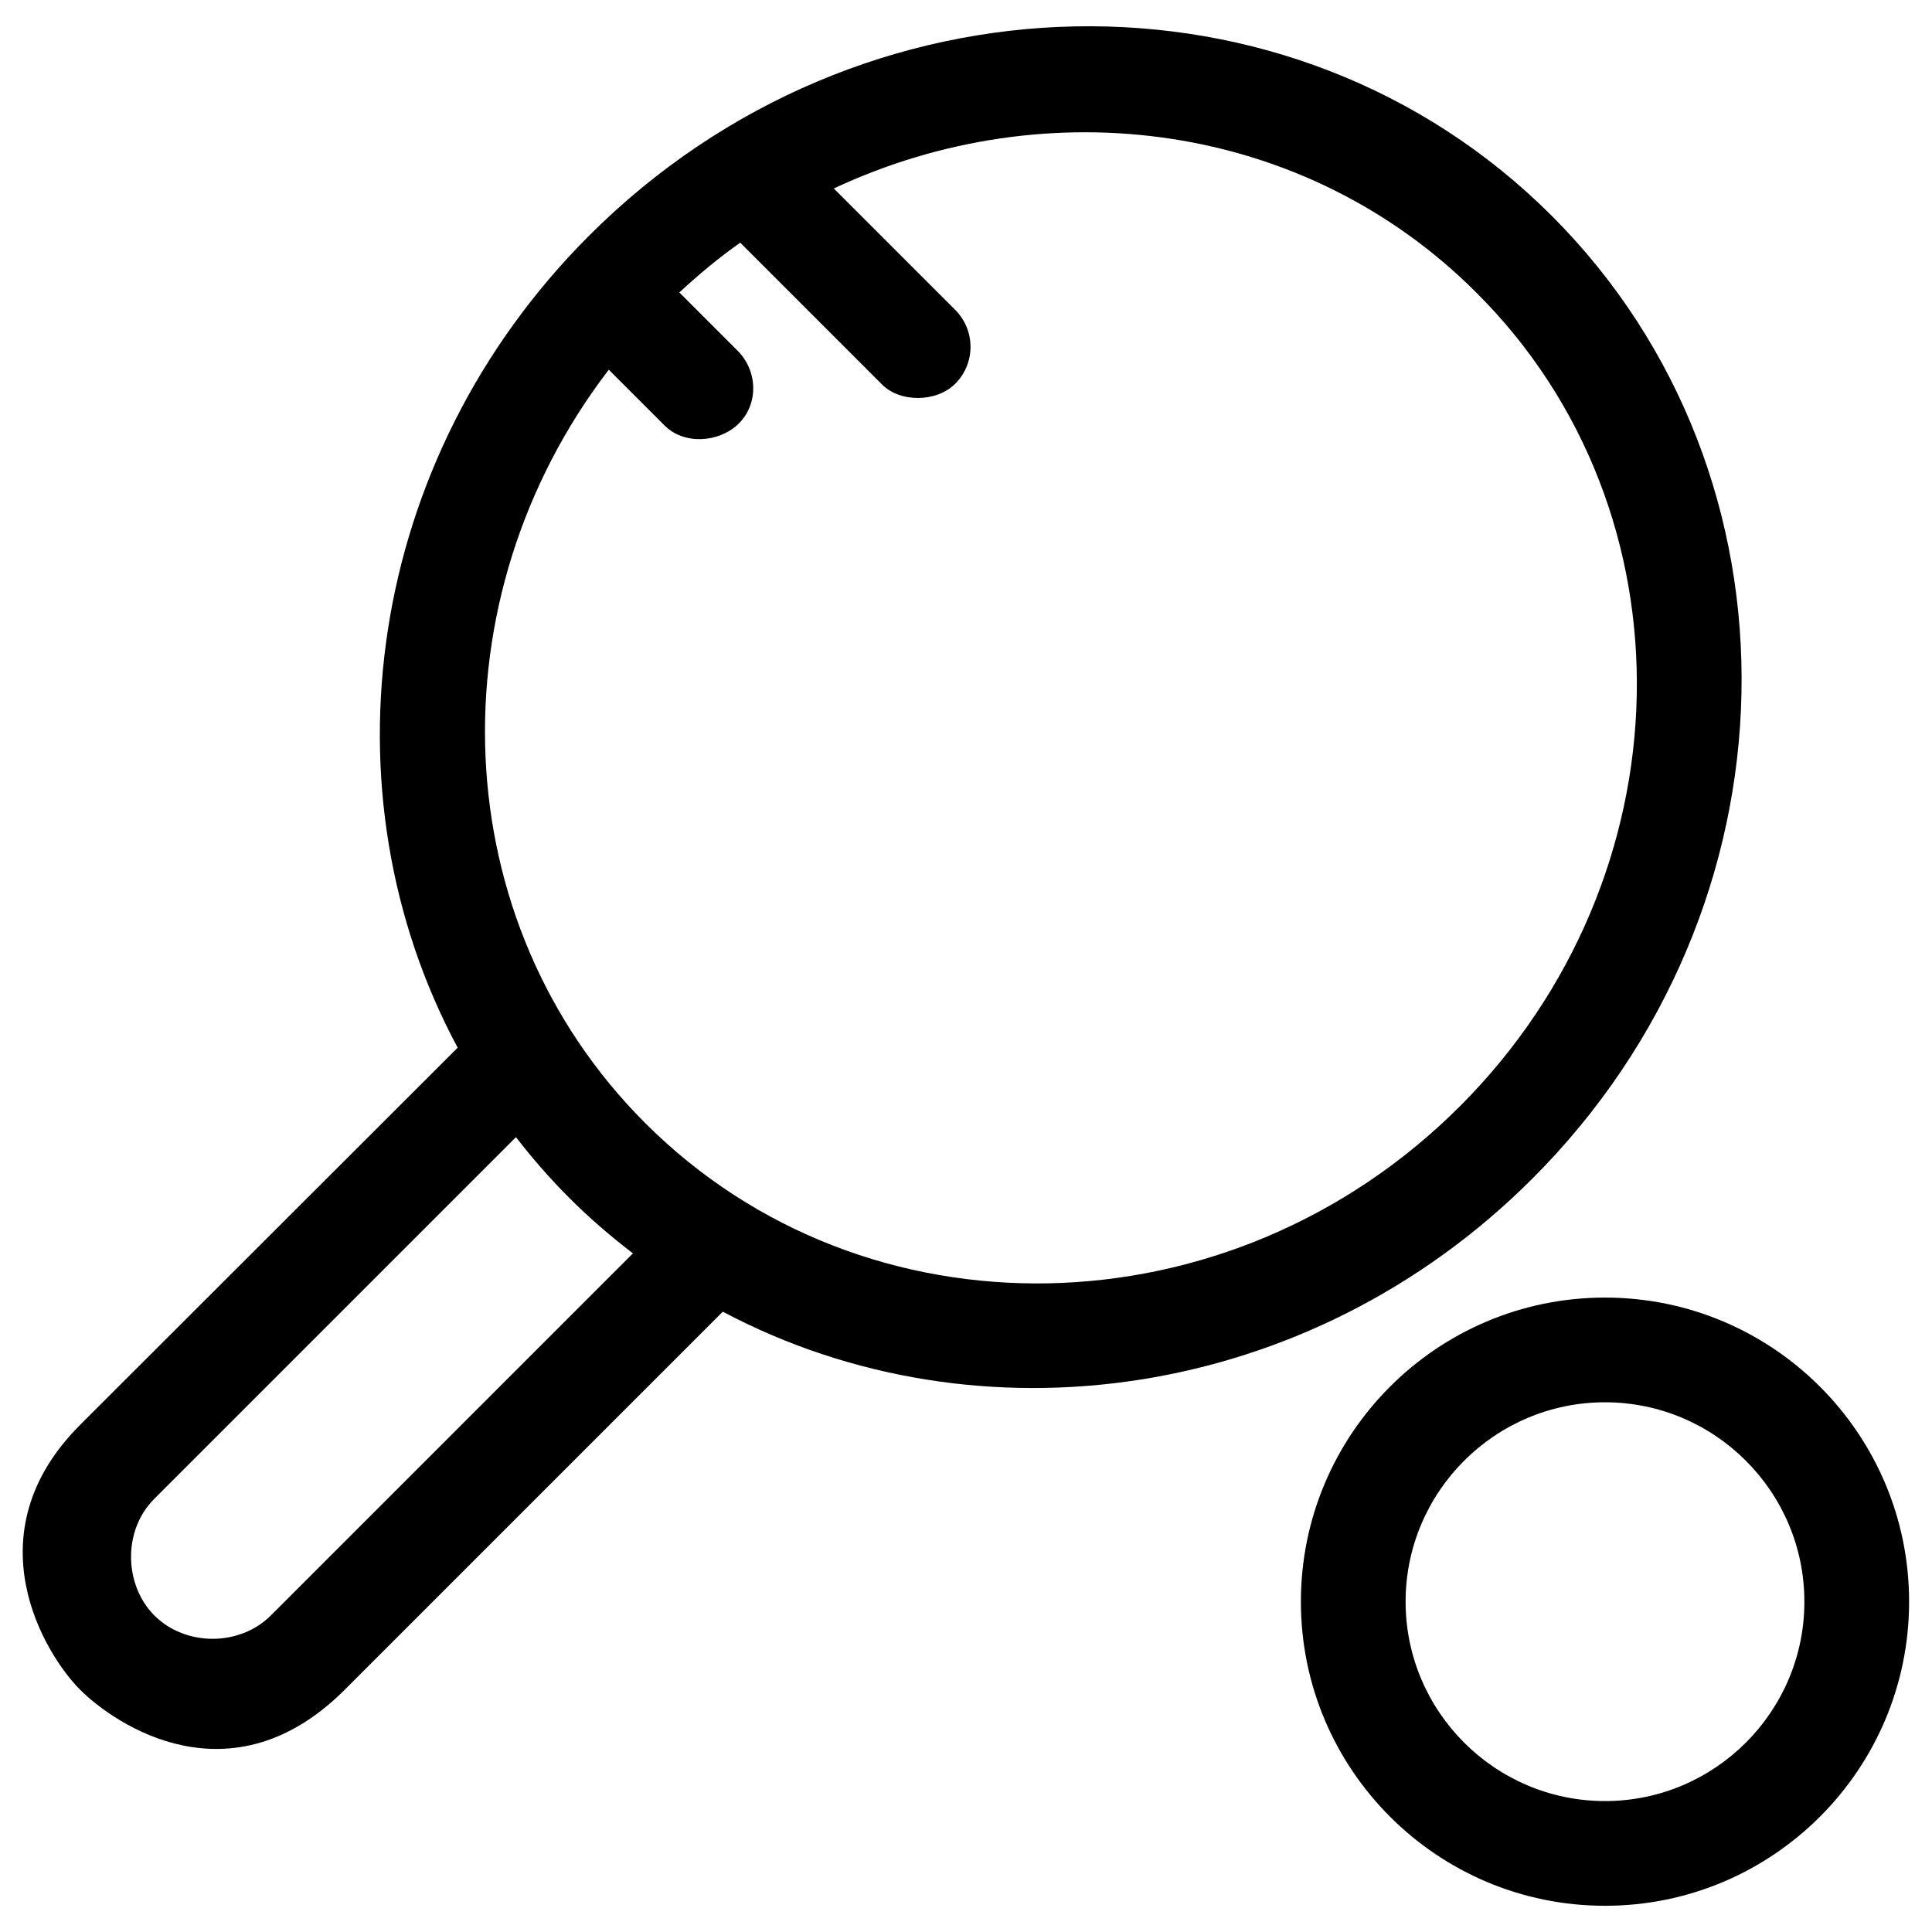
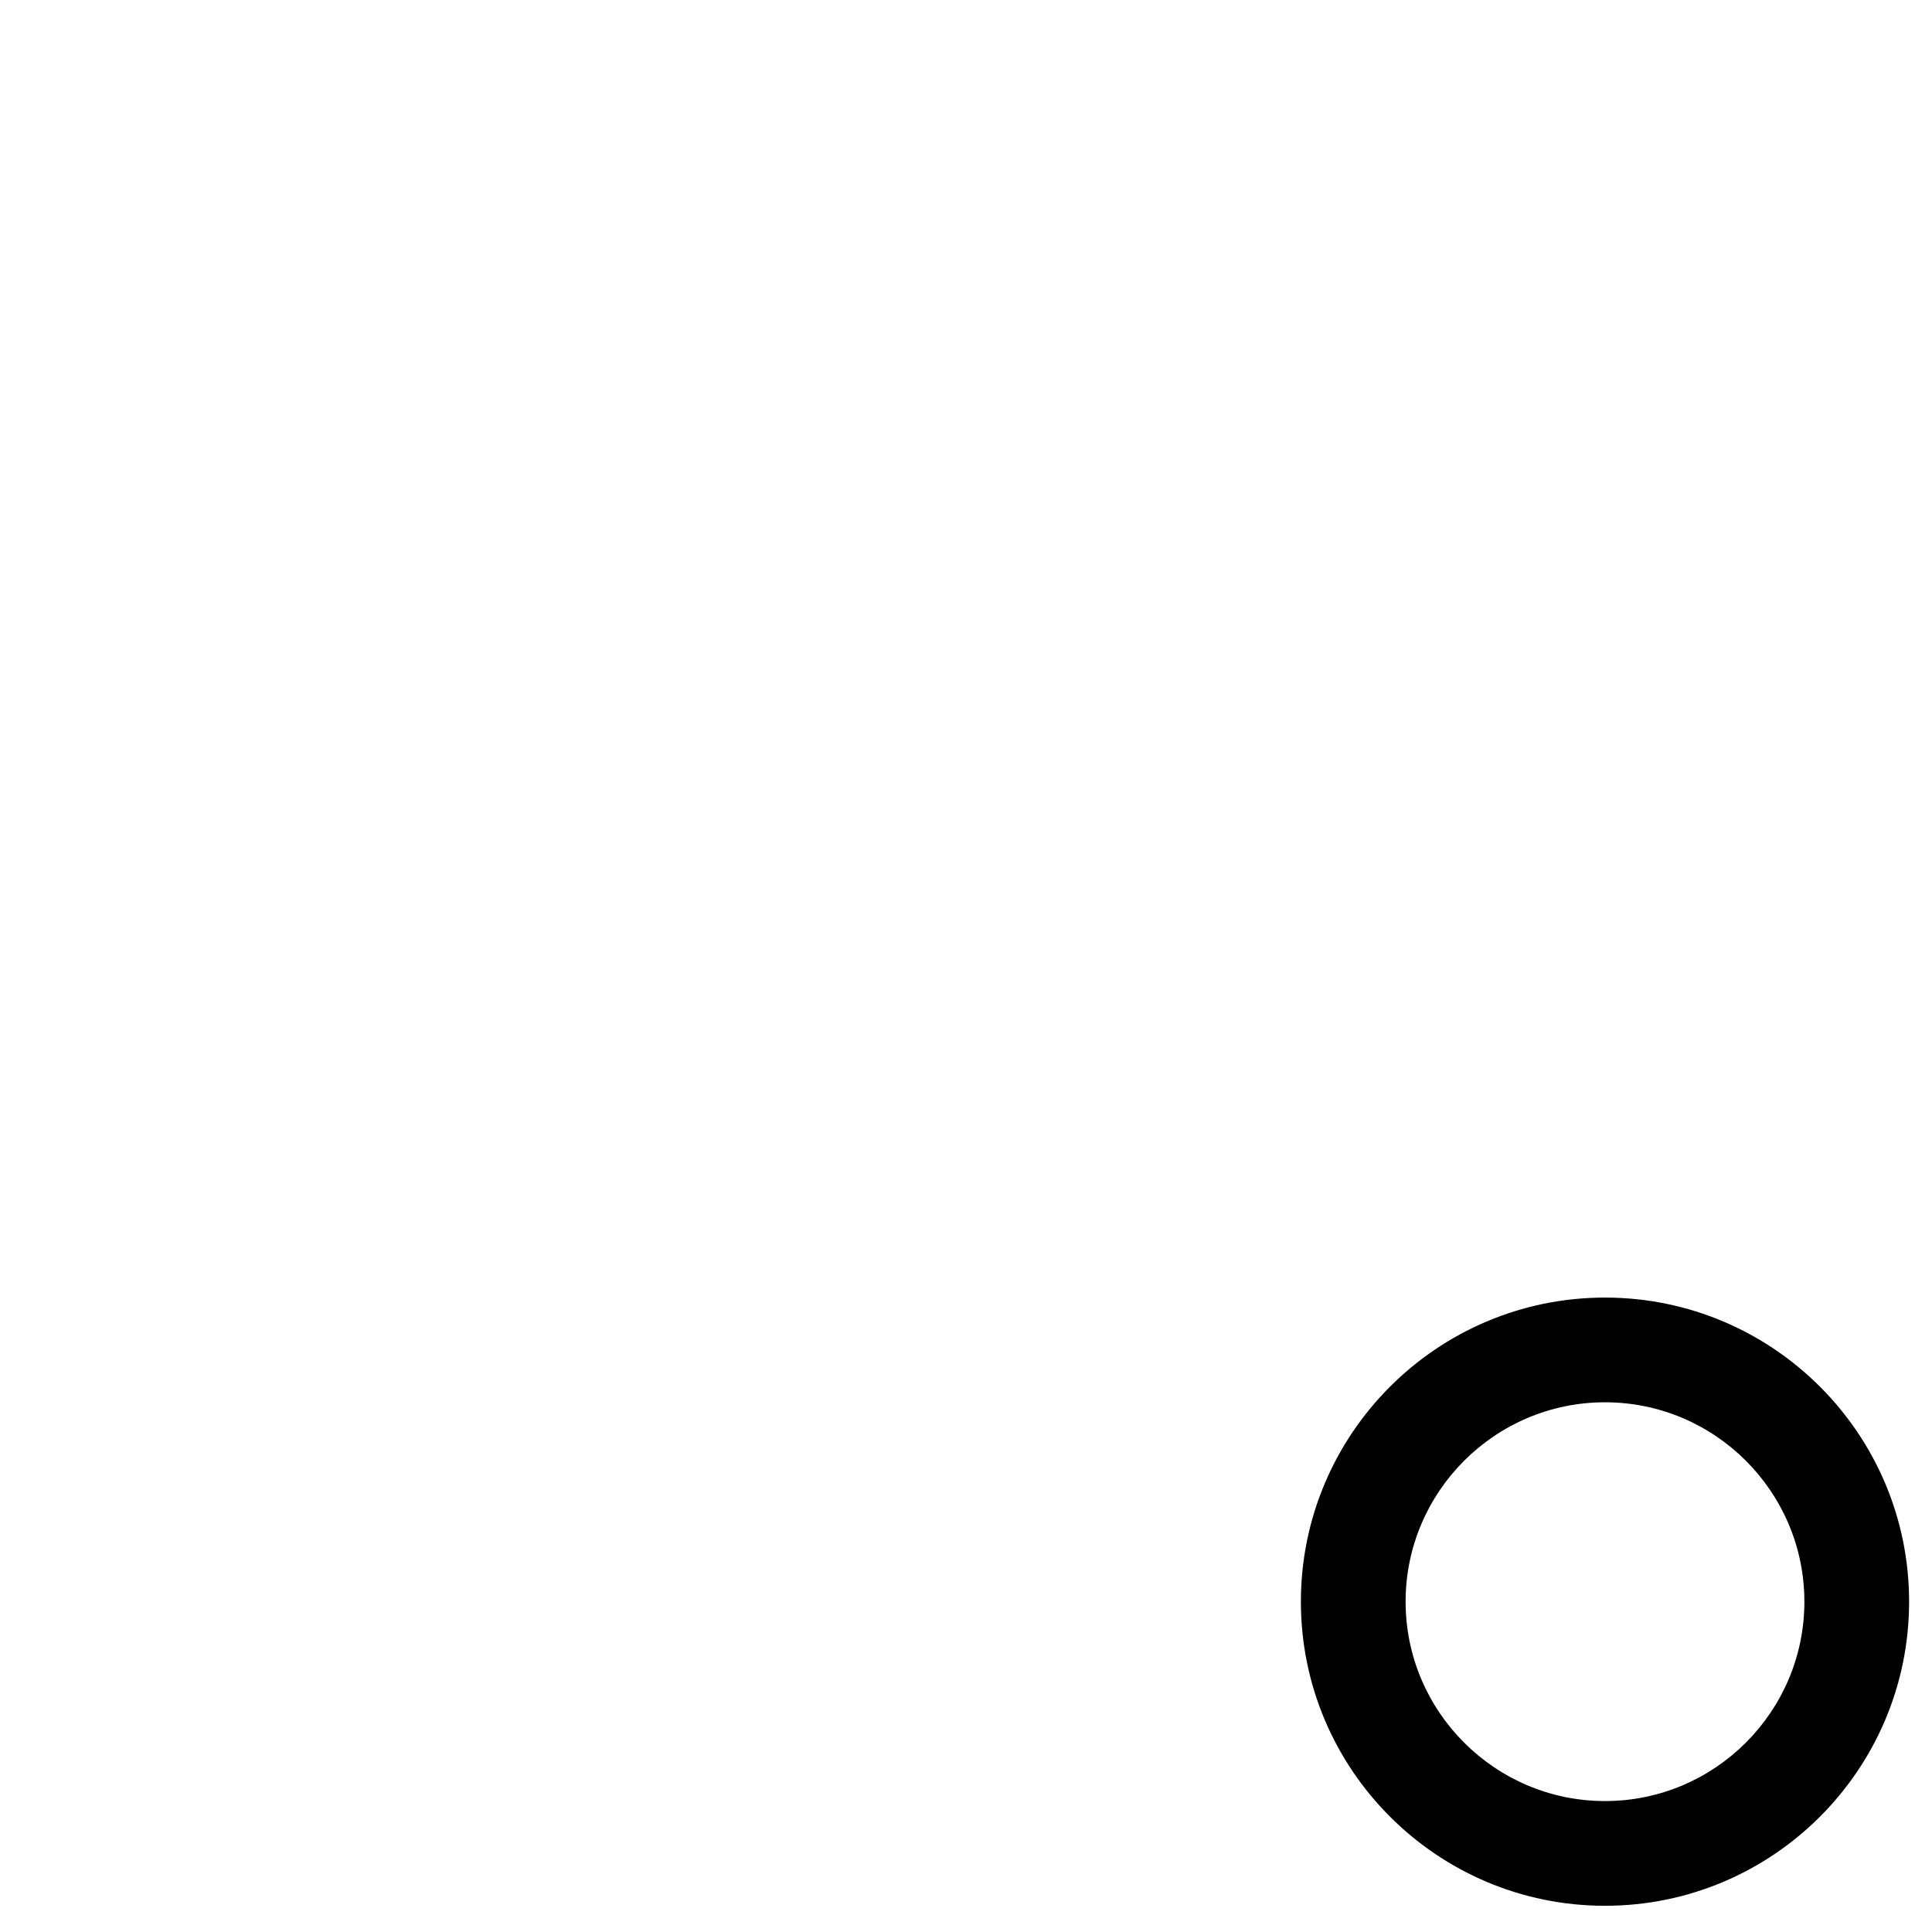
<svg xmlns="http://www.w3.org/2000/svg" fill="#000000" width="800px" height="800px" version="1.1" viewBox="144 144 512 512">
  <g>
    <path d="m569.34 487.87c-44.477 0-80.59 36.113-80.59 80.59 0 44.477 36.113 80.59 80.59 80.59s80.59-36.113 80.59-80.59c0-44.477-36.109-80.59-80.59-80.59zm0 133.43c-29.125 0-52.84-23.715-52.84-52.84s23.715-52.84 52.84-52.84 52.84 23.715 52.84 52.84c0.004 29.125-23.711 52.84-52.84 52.84z" />
-     <path d="m555.27 201.23c-68.98-68.98-183.22-66.715-255.15 5.215-59.336 59.336-71.242 147.4-34.832 215.2l-100.07 99.973c-28.93 28.93-9.348 60.812 0 70.16s40.051 30.109 70.16 0l100.17-100.17c67.699 35.918 155.38 23.91 214.51-35.227 71.93-71.832 74.195-186.07 5.215-255.15zm-339.48 370.87c-8.266 8.266-22.633 8.266-30.898 0-7.871-7.871-8.562-22.336 0-30.898l95.844-95.844c4.328 5.609 9.055 11.02 14.168 16.137 5.312 5.312 10.922 10.137 16.828 14.66zm315.08-134.91c-60.812 60.812-157.54 62.781-215.89 4.43-53.43-53.43-56.188-138.94-9.645-199.65l14.562 14.562c5.215 5.512 14.562 4.723 19.582 0 5.609-5.215 5.41-14.168 0-19.582l-15.449-15.449c5.215-4.82 10.527-9.25 16.137-13.188l37.391 37.391c4.723 5.019 14.562 5.019 19.582 0 5.41-5.41 5.41-14.168 0-19.582l-32.176-32.176c56.777-26.566 124.97-17.711 170.23 27.551 58.449 58.156 56.484 154.88-4.328 215.7z" />
  </g>
</svg>